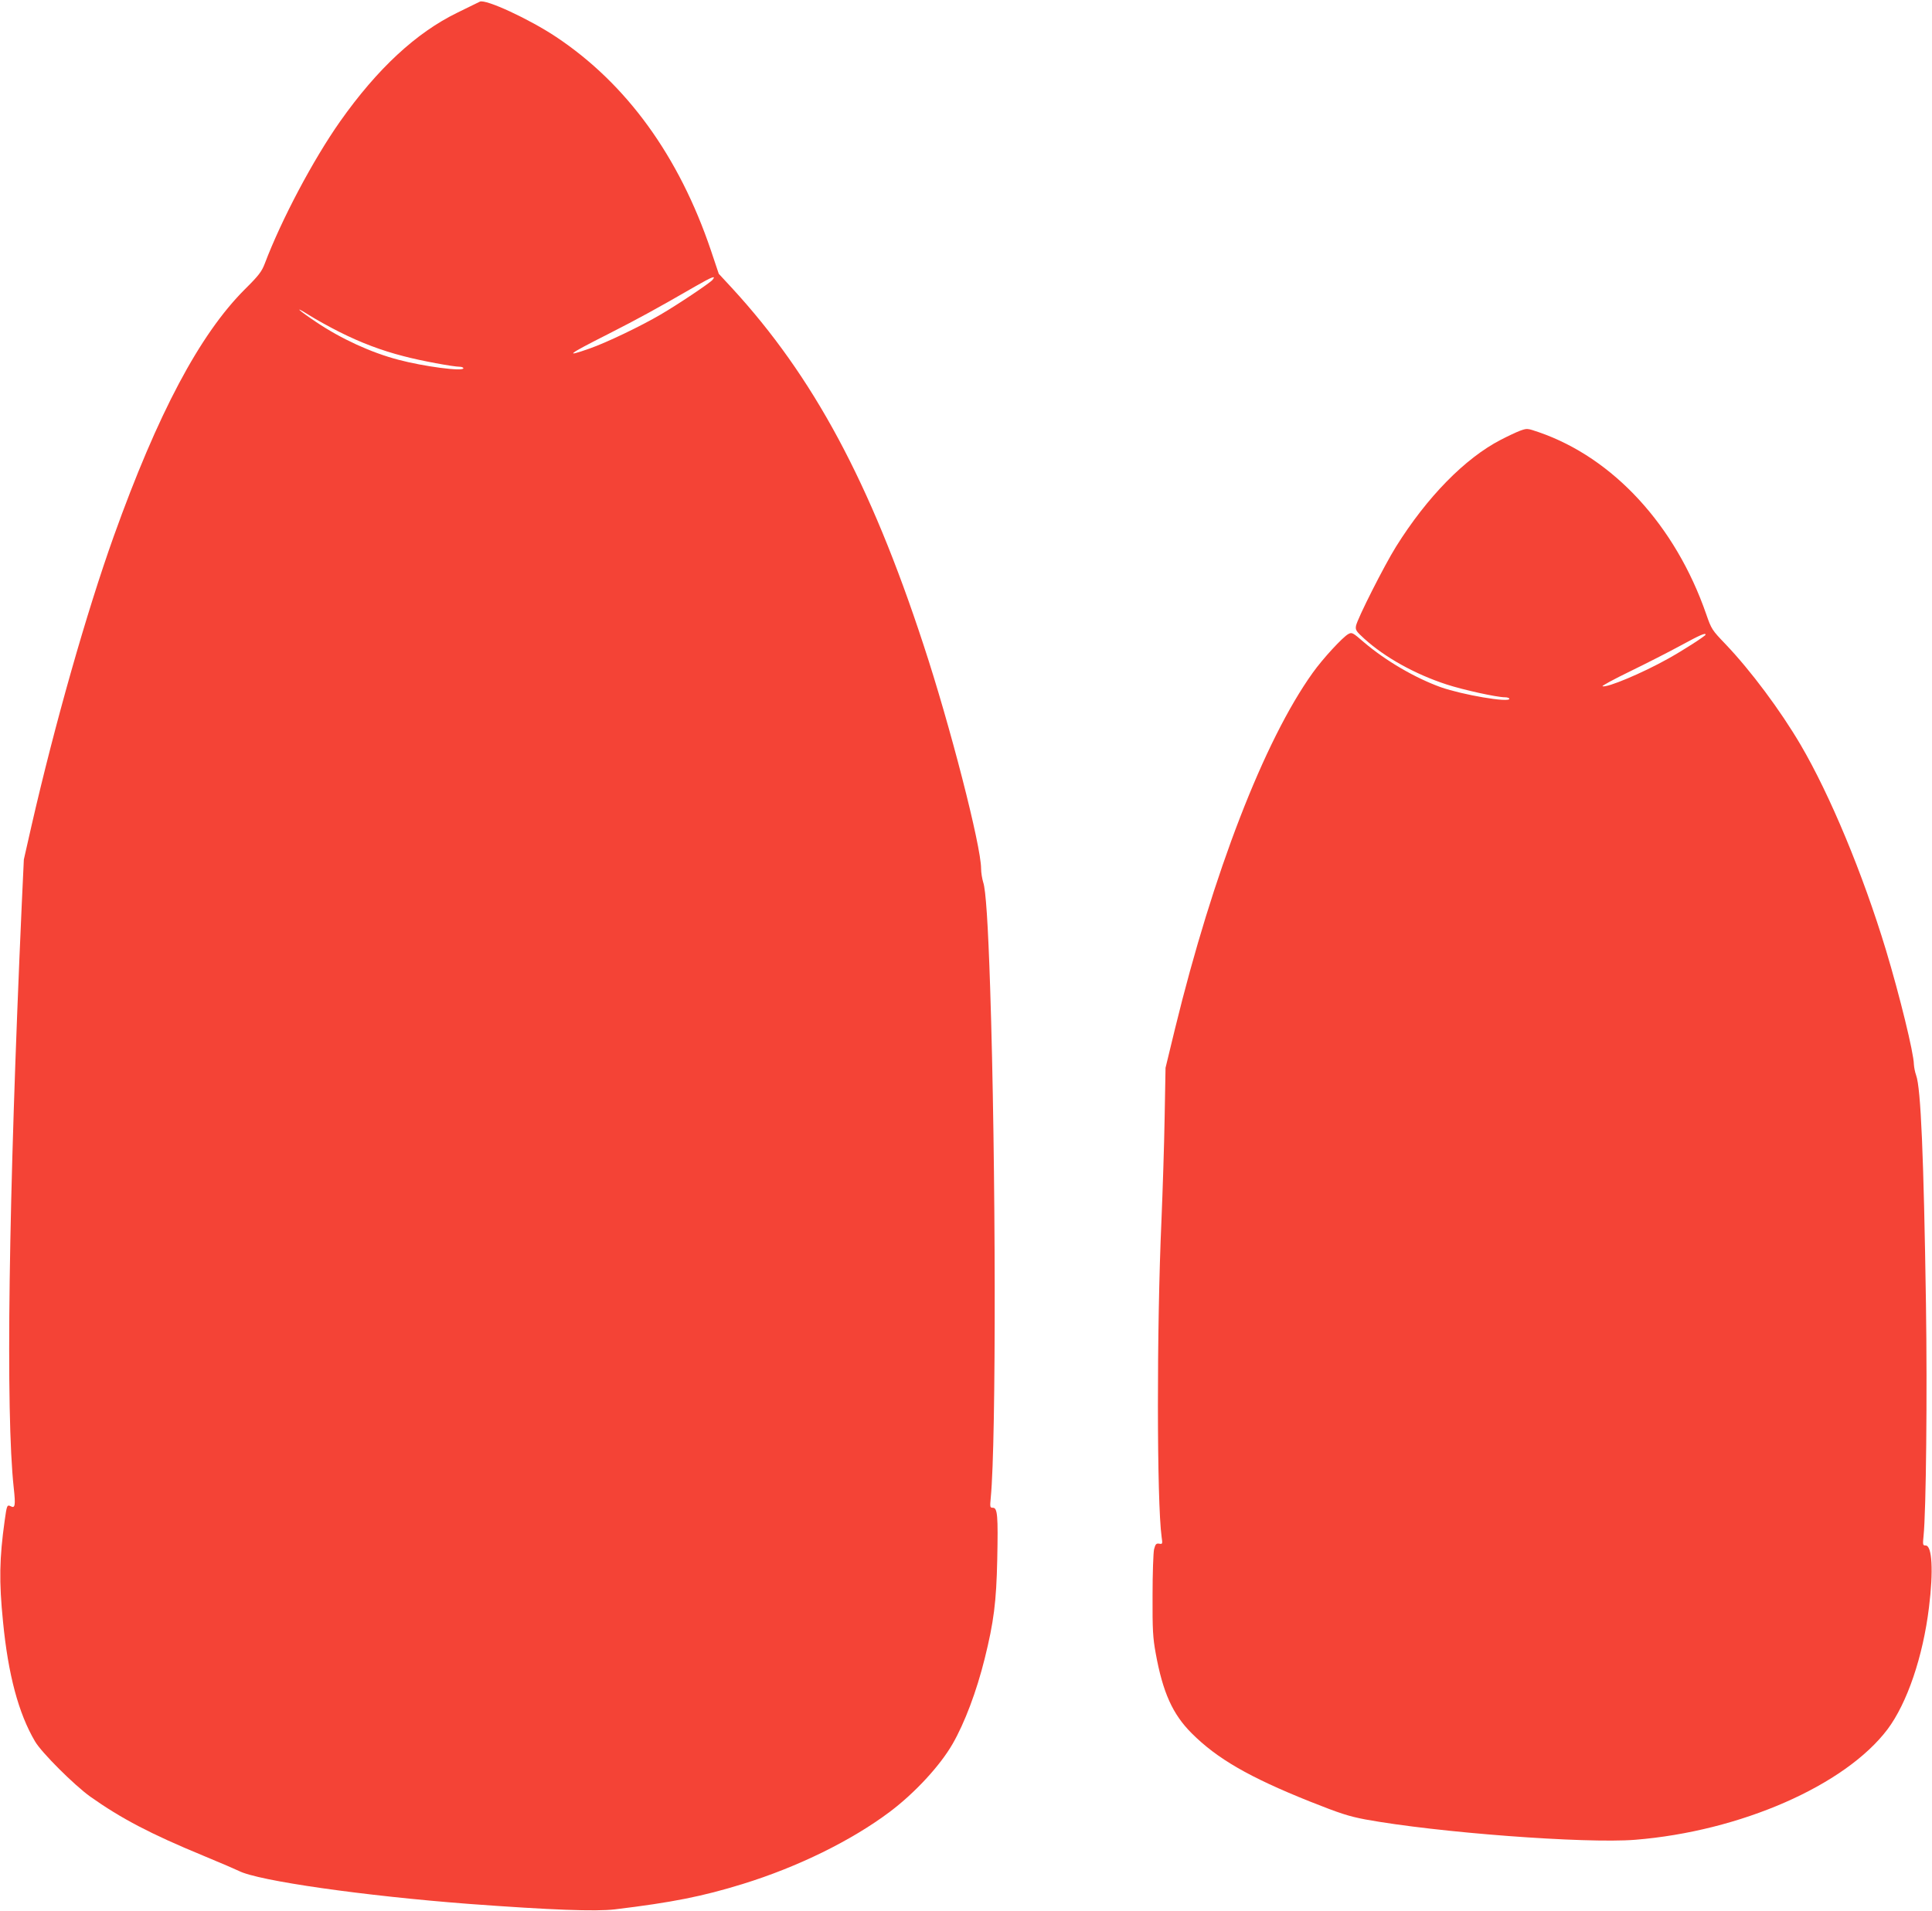
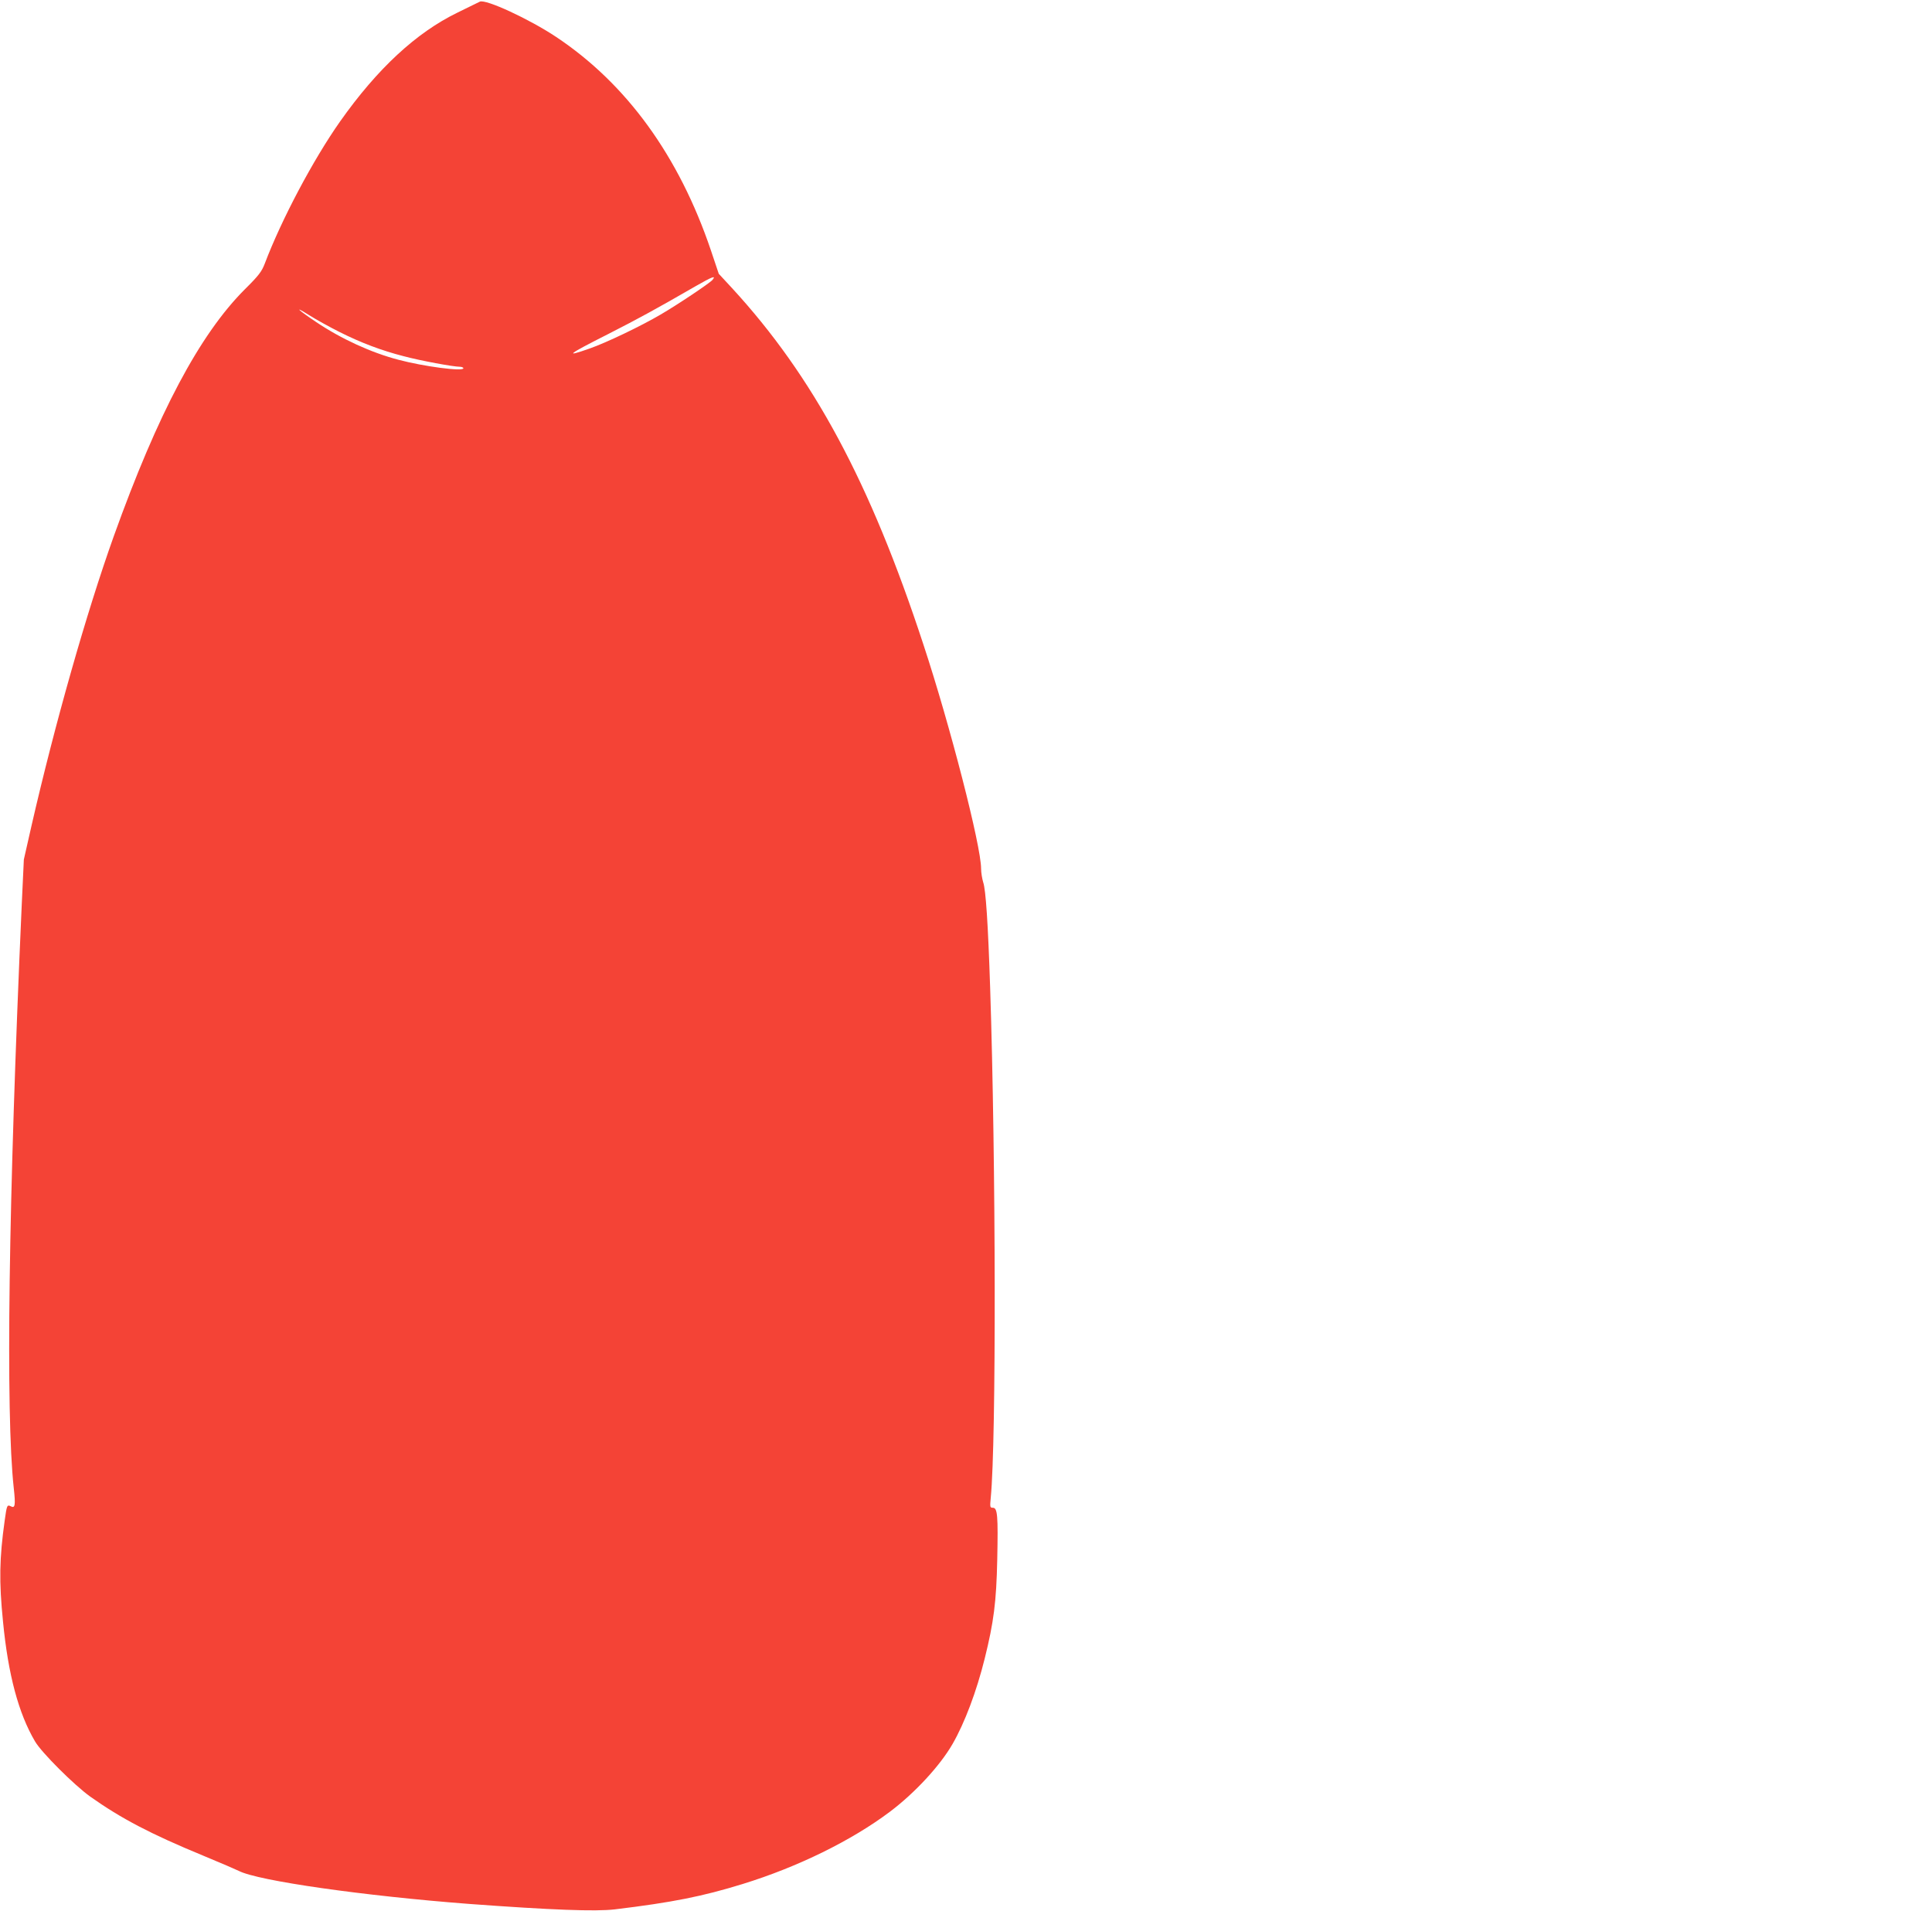
<svg xmlns="http://www.w3.org/2000/svg" version="1.0" width="1280pt" height="1266pt" viewBox="0 0 1280 1266" preserveAspectRatio="xMidYMid meet">
  <g transform="translate(0,1266) scale(0.1,-0.1)" fill="#f44336" stroke="none">
    <path d="M3179 12649 c-7 -4 -75 -36 -149 -73 -273 -133 -530 -371 -777 -721 -178 -253 -388 -649 -499 -942 -20 -52 -39 -78 -132 -170 -299 -299 -576 -820 -869 -1638 -180 -504 -389 -1239 -544 -1915 l-51 -225 -14 -300 c-88 -1972 -107 -3365 -53 -3863 13 -117 9 -138 -20 -122 -24 12 -26 6 -40 -95 -35 -251 -38 -402 -11 -670 34 -351 103 -608 212 -793 43 -74 260 -290 366 -366 205 -145 399 -247 748 -391 114 -47 220 -93 236 -101 127 -66 832 -166 1528 -219 542 -40 836 -51 963 -36 381 46 581 86 847 168 366 113 722 288 976 479 166 125 332 305 415 449 80 139 159 348 213 566 60 242 77 374 83 656 6 290 2 343 -29 343 -19 0 -20 4 -14 67 37 376 34 2223 -4 3378 -14 428 -29 651 -46 699 -7 23 -14 64 -14 91 0 150 -206 951 -382 1484 -353 1077 -730 1777 -1268 2362 l-88 95 -52 155 c-211 624 -558 1103 -1025 1414 -177 118 -468 253 -506 234z m1541 -1844 c-18 -21 -228 -162 -343 -229 -131 -77 -361 -187 -470 -225 -173 -61 -148 -41 123 96 204 104 319 167 579 317 110 63 138 74 111 41z m-2472 -344 c143 -72 281 -124 426 -161 112 -30 329 -70 372 -70 13 0 24 -5 24 -10 0 -23 -264 12 -429 56 -181 47 -381 139 -546 250 -117 78 -155 114 -52 49 49 -31 141 -82 205 -114z" />
-     <path d="M10068 9805 c-21 -8 -77 -34 -125 -59 -238 -123 -489 -380 -694 -708 -78 -125 -255 -475 -265 -524 -5 -28 0 -36 56 -87 136 -123 335 -234 544 -302 110 -36 333 -85 387 -85 16 0 29 -5 29 -10 0 -27 -310 26 -455 77 -169 61 -365 175 -509 298 -74 64 -79 67 -103 54 -37 -20 -170 -164 -236 -257 -321 -448 -660 -1325 -912 -2357 l-63 -260 -6 -330 c-3 -181 -13 -487 -21 -680 -32 -714 -31 -1867 1 -2098 7 -47 6 -49 -16 -45 -20 3 -25 -3 -34 -37 -5 -22 -10 -159 -10 -305 -1 -229 2 -281 21 -385 47 -259 112 -403 238 -529 169 -169 381 -291 780 -451 204 -81 260 -99 370 -120 474 -87 1456 -161 1787 -135 698 56 1393 360 1674 733 129 173 234 479 274 807 30 241 21 410 -22 410 -19 0 -20 4 -14 63 17 164 25 941 16 1537 -15 984 -34 1430 -65 1515 -8 22 -14 55 -15 73 -1 75 -94 455 -185 757 -153 505 -371 1029 -566 1361 -134 228 -330 491 -497 666 -89 93 -93 98 -128 199 -204 588 -616 1035 -1108 1205 -79 27 -78 27 -128 9z m1232 -1350 c0 -8 -144 -101 -246 -158 -173 -97 -407 -195 -437 -184 -7 2 76 47 183 99 107 52 258 129 335 171 127 69 165 86 165 72z" />
  </g>
</svg>